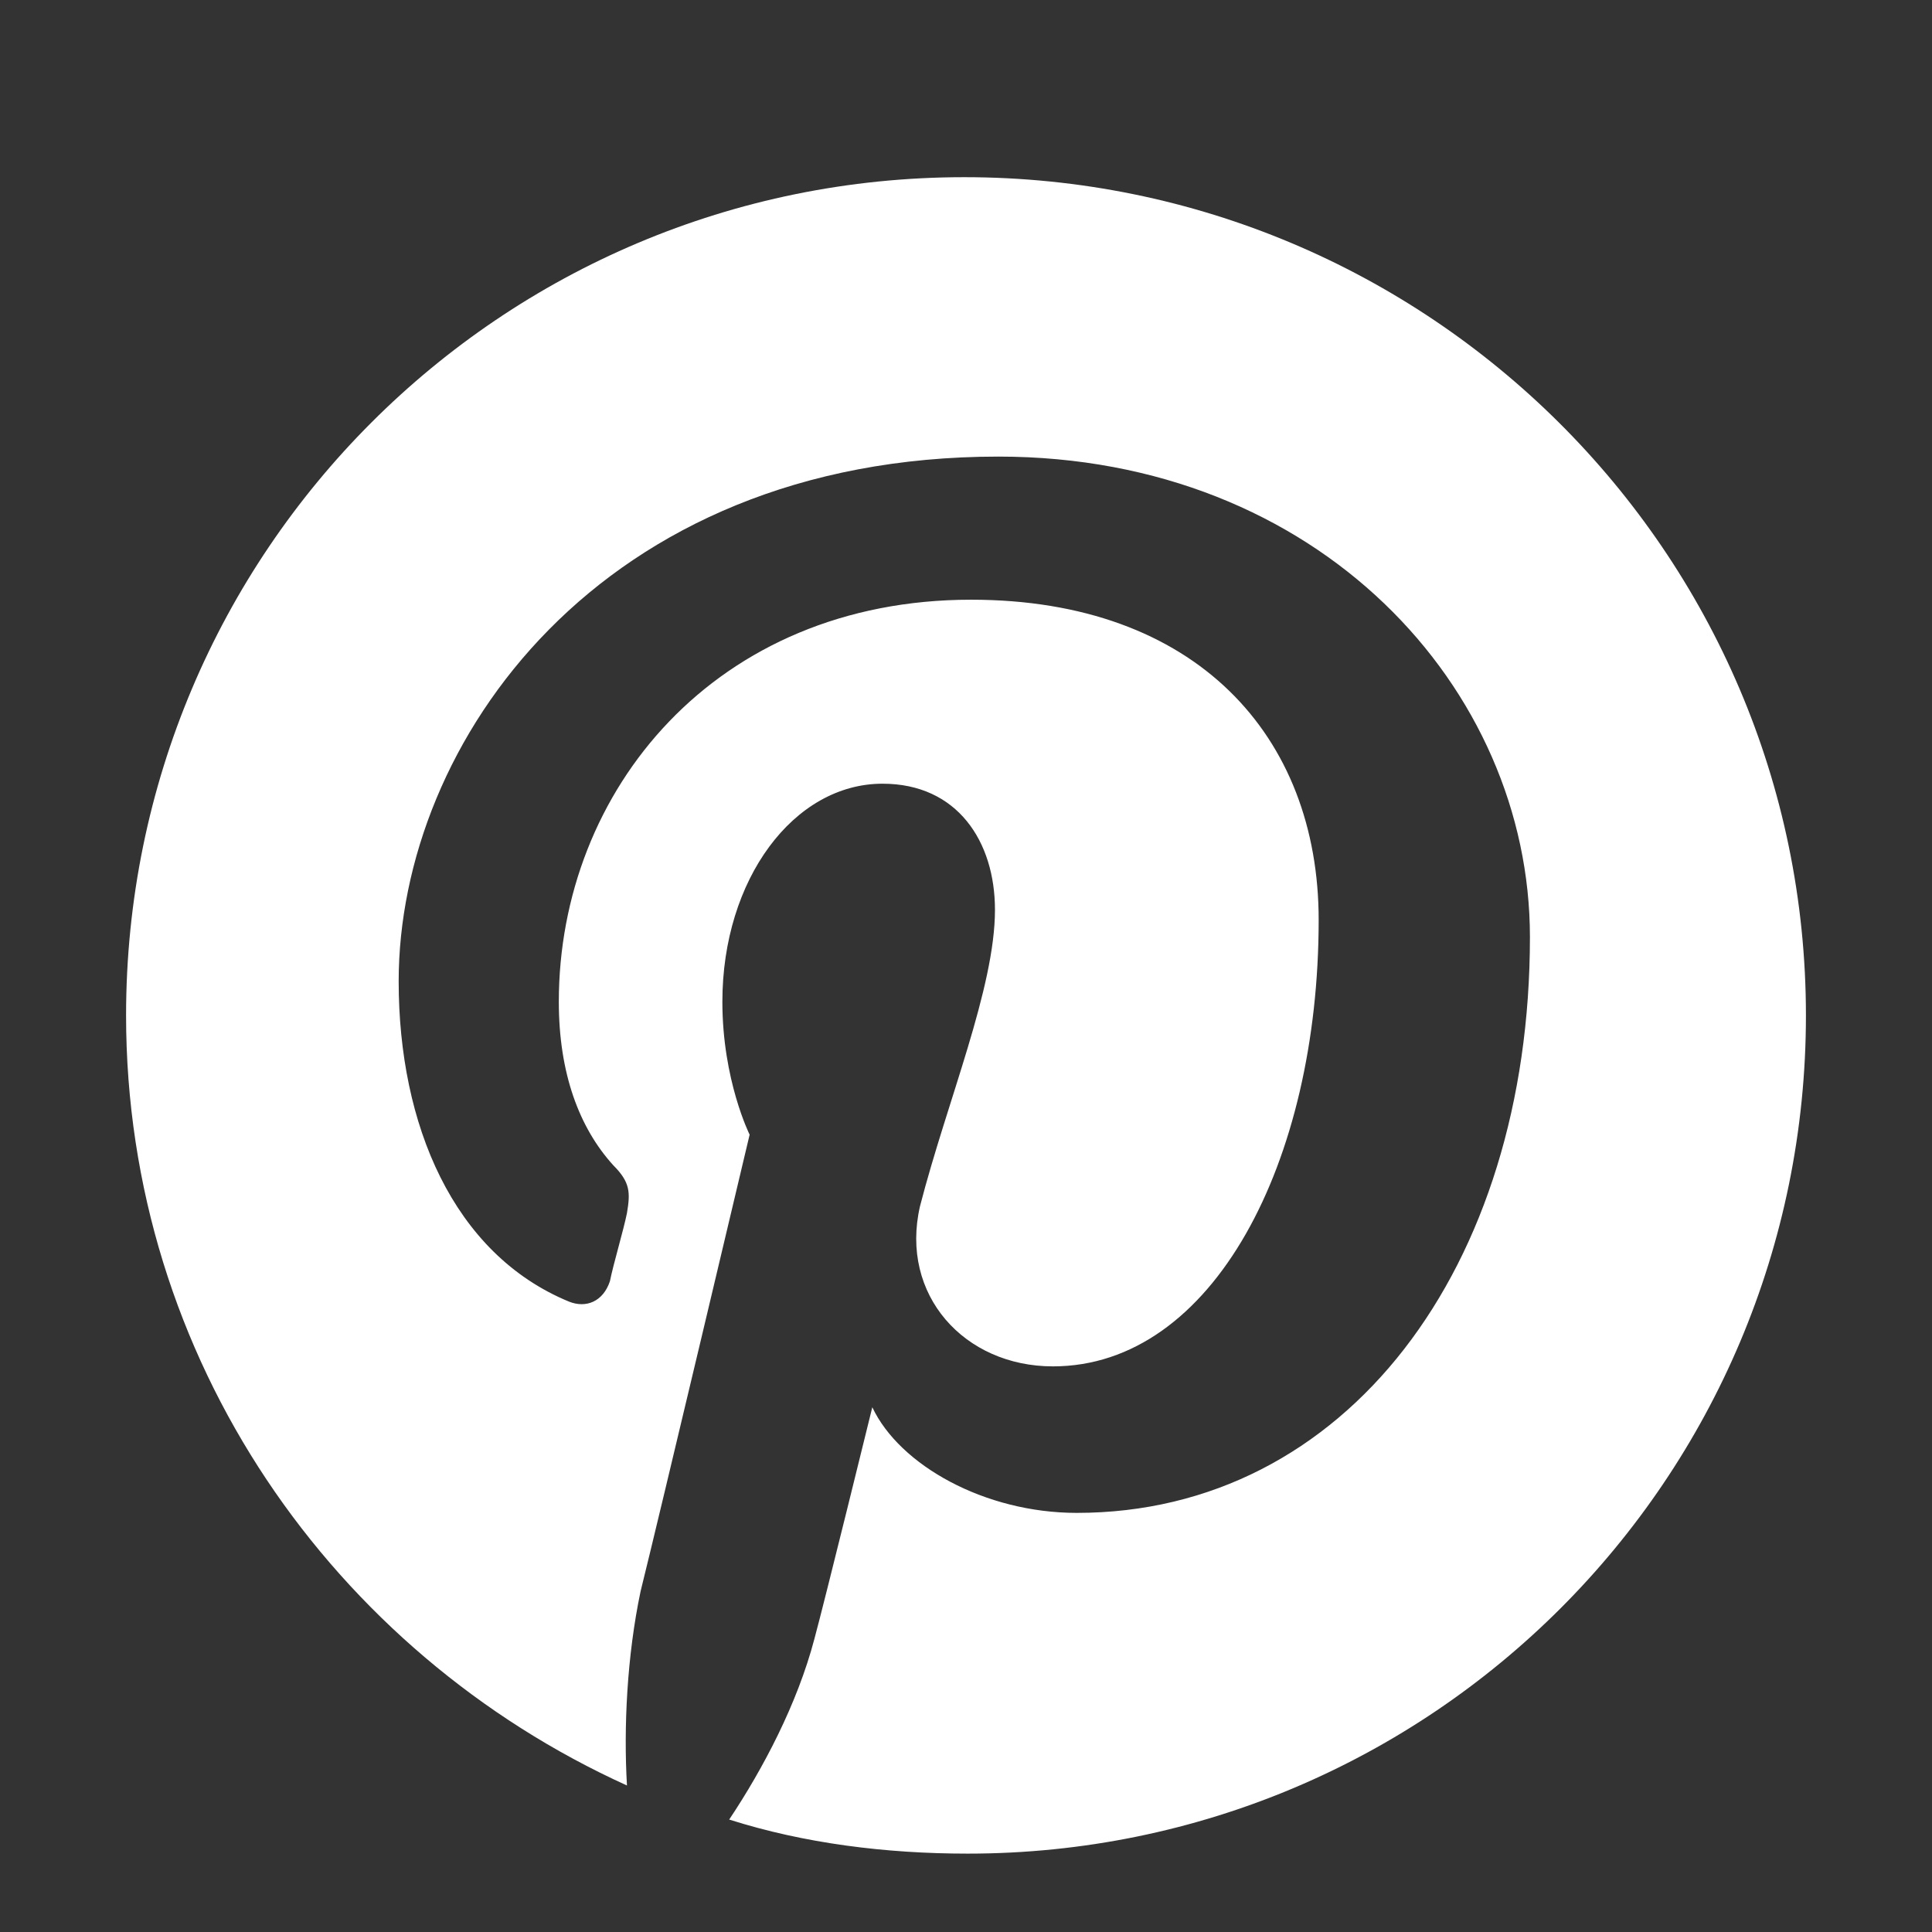
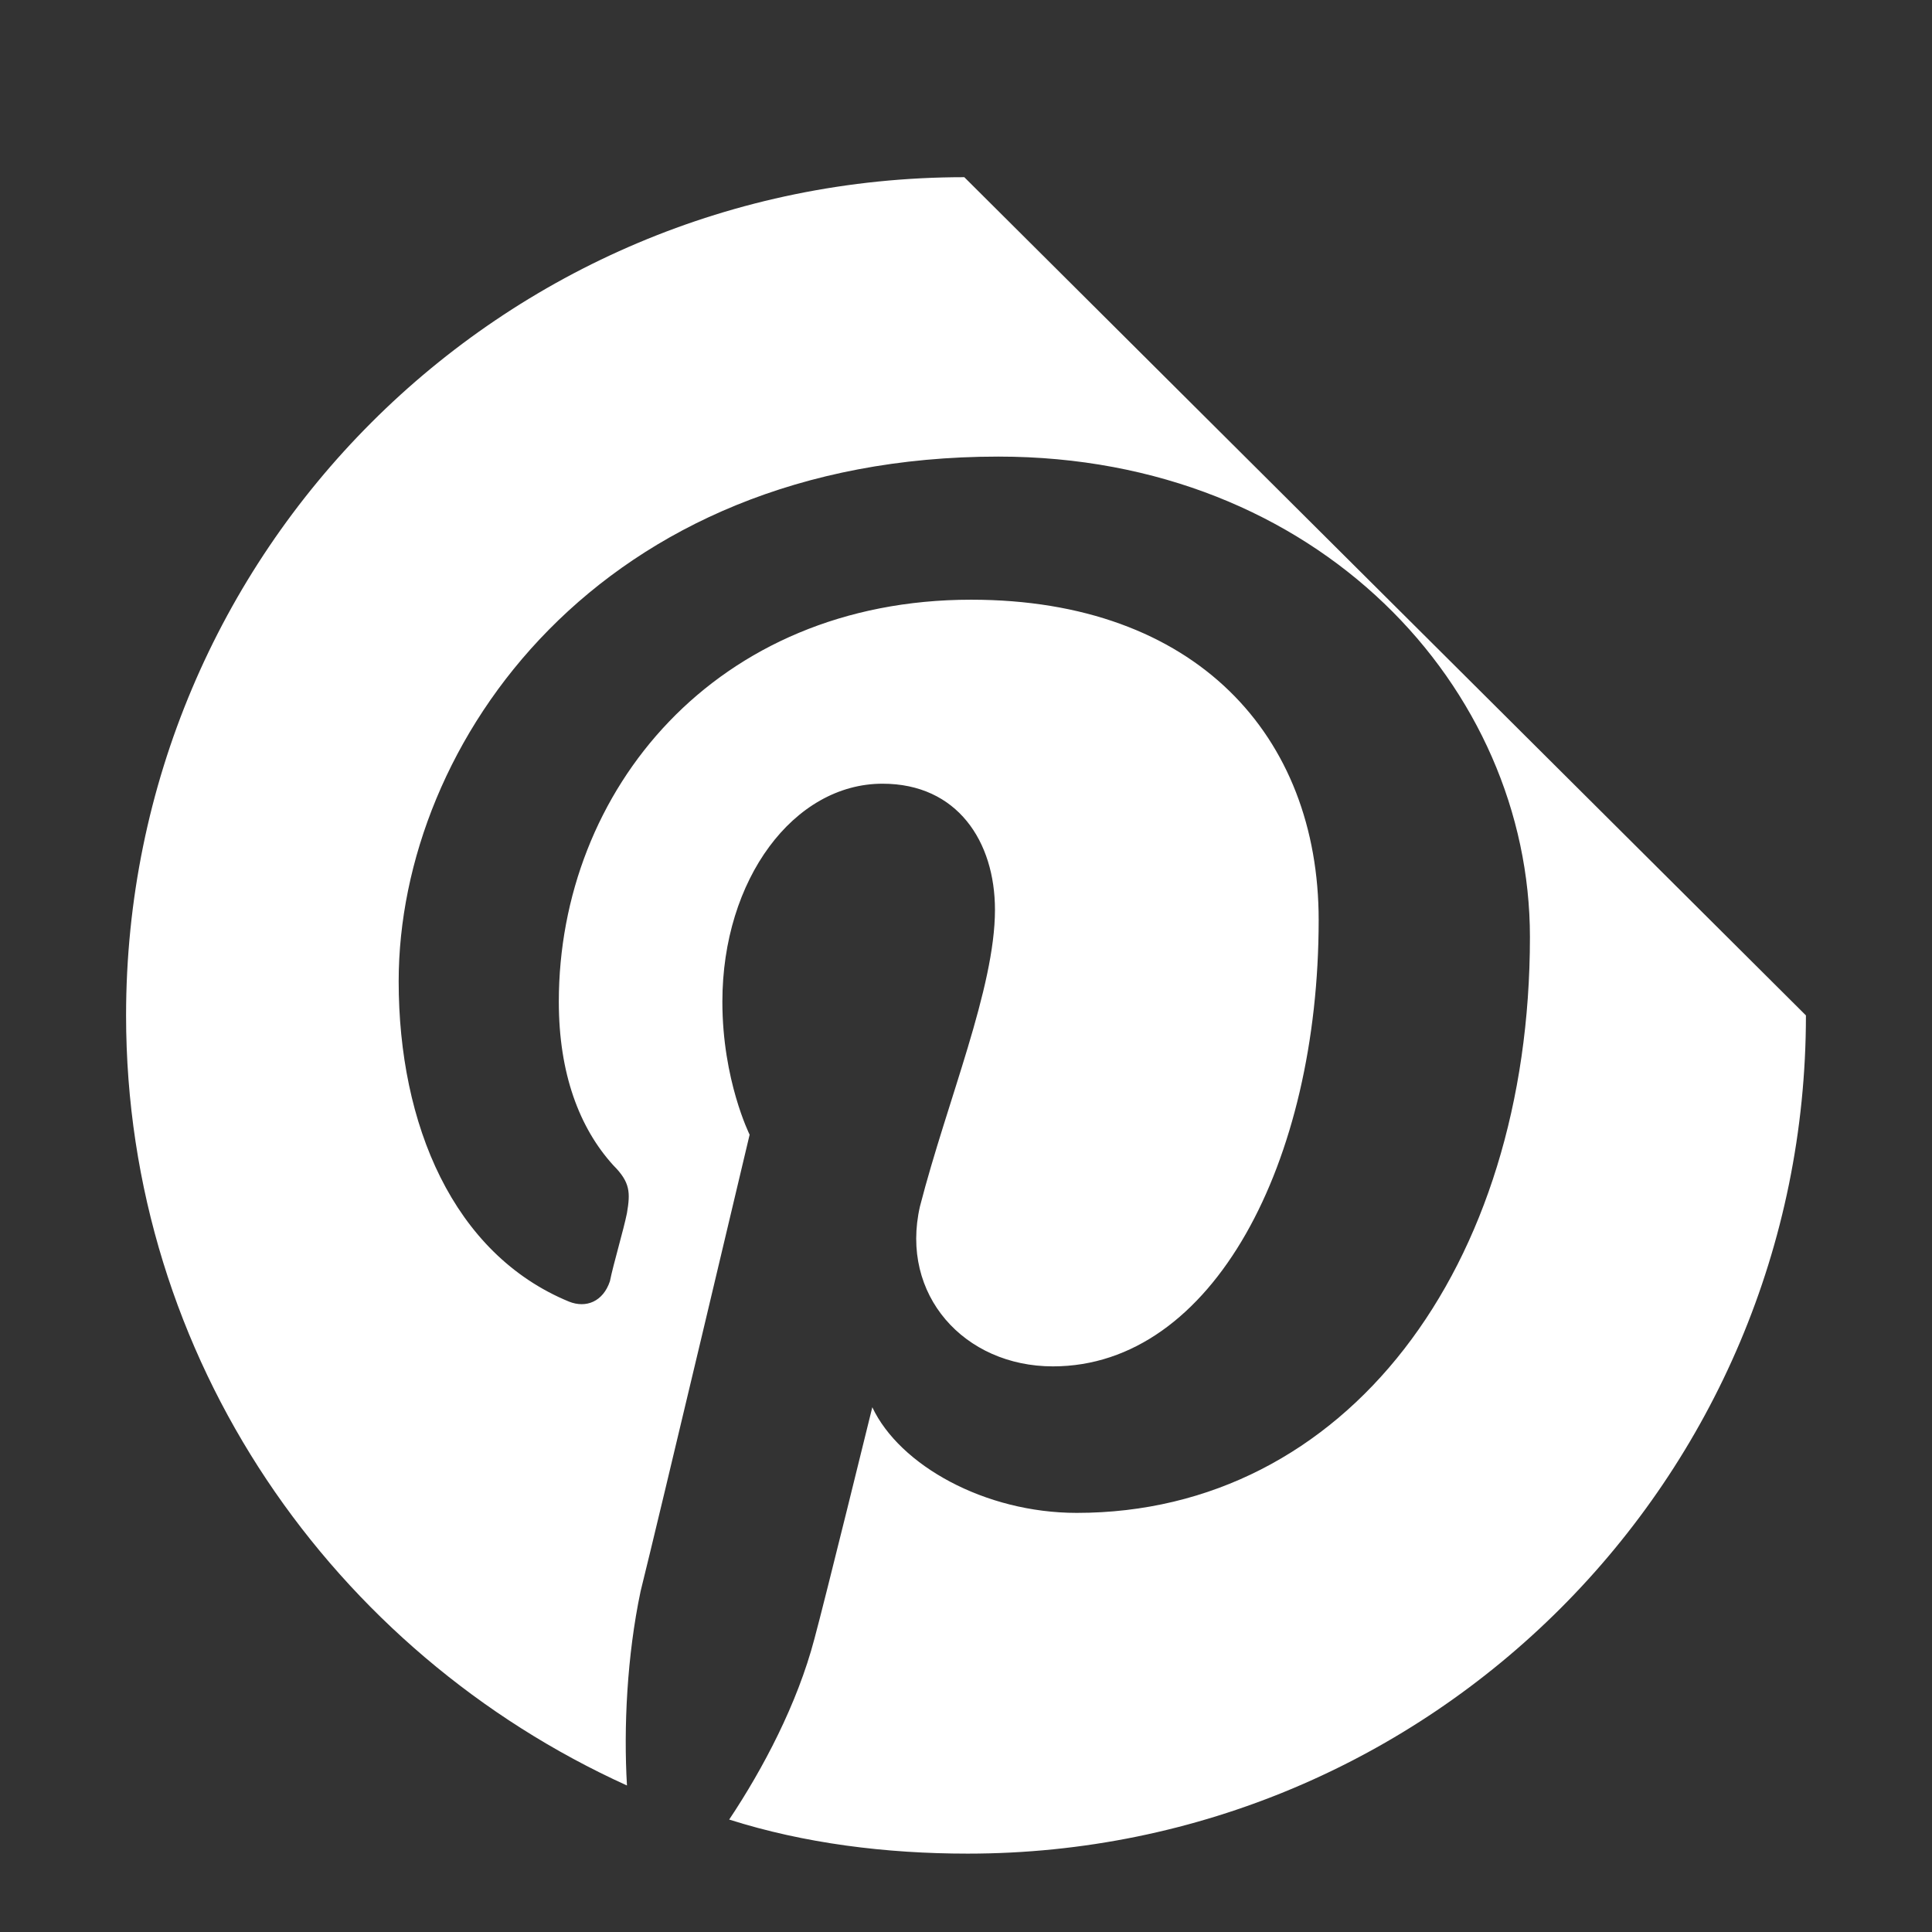
<svg xmlns="http://www.w3.org/2000/svg" version="1.1" id="Layer_1" x="0px" y="0px" viewBox="0 0 56.7 56.7" style="enable-background:new 0 0 56.7 56.7;" xml:space="preserve">
  <rect x="0" y="0" width="56.7" height="56.7" fill="#333333" stroke="none" />
  <style type="text/css">
	.st0{fill:#FFFFFF;}
</style>
  <g>
-     <path class="st0" d="M28.3,5.2c-13.6,0-24.6,11-24.6,24.6c0,10.1,6.1,18.7,14.7,22.6c-0.1-1.7,0-3.8,0.4-5.7   c0.5-2,3.2-13.4,3.2-13.4s-0.8-1.6-0.8-3.9c0-3.6,2.1-6.4,4.7-6.4c2.2,0,3.3,1.7,3.3,3.7c0,2.3-1.4,5.6-2.2,8.7   c-0.6,2.6,1.3,4.7,3.9,4.7c4.7,0,7.8-6,7.8-13.1c0-5.4-3.6-9.4-10.2-9.4c-7.5,0-12.1,5.6-12.1,11.8c0,2.1,0.6,3.7,1.6,4.8   c0.5,0.5,0.5,0.8,0.4,1.4c-0.1,0.5-0.4,1.5-0.5,2c-0.2,0.6-0.7,0.8-1.2,0.6c-3.4-1.4-5-5.2-5-9.4c0-7,5.9-15.4,17.6-15.4   c9.4,0,15.6,6.8,15.6,14.1c0,9.7-5.4,16.9-13.3,16.9c-2.7,0-5.2-1.4-6-3.1c0,0-1.4,5.7-1.7,6.8c-0.5,1.9-1.5,3.8-2.5,5.3   c2.2,0.7,4.6,1,7,1c13.6,0,24.6-11,24.6-24.6C53,16.2,41.9,5.2,28.3,5.2z" />
+     <path class="st0" d="M28.3,5.2c-13.6,0-24.6,11-24.6,24.6c0,10.1,6.1,18.7,14.7,22.6c-0.1-1.7,0-3.8,0.4-5.7   c0.5-2,3.2-13.4,3.2-13.4s-0.8-1.6-0.8-3.9c0-3.6,2.1-6.4,4.7-6.4c2.2,0,3.3,1.7,3.3,3.7c0,2.3-1.4,5.6-2.2,8.7   c-0.6,2.6,1.3,4.7,3.9,4.7c4.7,0,7.8-6,7.8-13.1c0-5.4-3.6-9.4-10.2-9.4c-7.5,0-12.1,5.6-12.1,11.8c0,2.1,0.6,3.7,1.6,4.8   c0.5,0.5,0.5,0.8,0.4,1.4c-0.1,0.5-0.4,1.5-0.5,2c-0.2,0.6-0.7,0.8-1.2,0.6c-3.4-1.4-5-5.2-5-9.4c0-7,5.9-15.4,17.6-15.4   c9.4,0,15.6,6.8,15.6,14.1c0,9.7-5.4,16.9-13.3,16.9c-2.7,0-5.2-1.4-6-3.1c0,0-1.4,5.7-1.7,6.8c-0.5,1.9-1.5,3.8-2.5,5.3   c2.2,0.7,4.6,1,7,1c13.6,0,24.6-11,24.6-24.6z" />
  </g>
</svg>